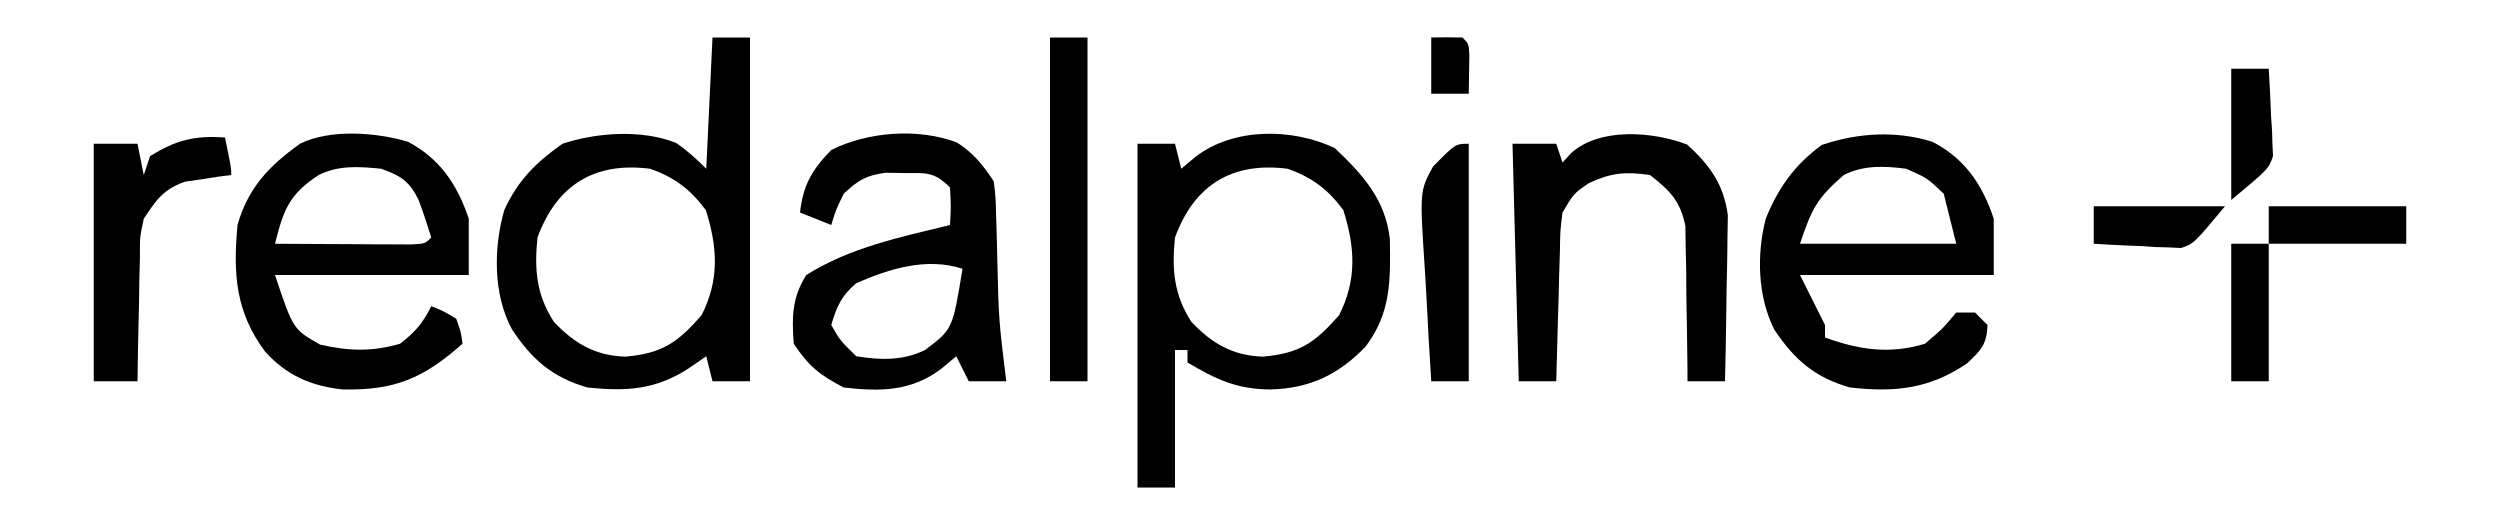
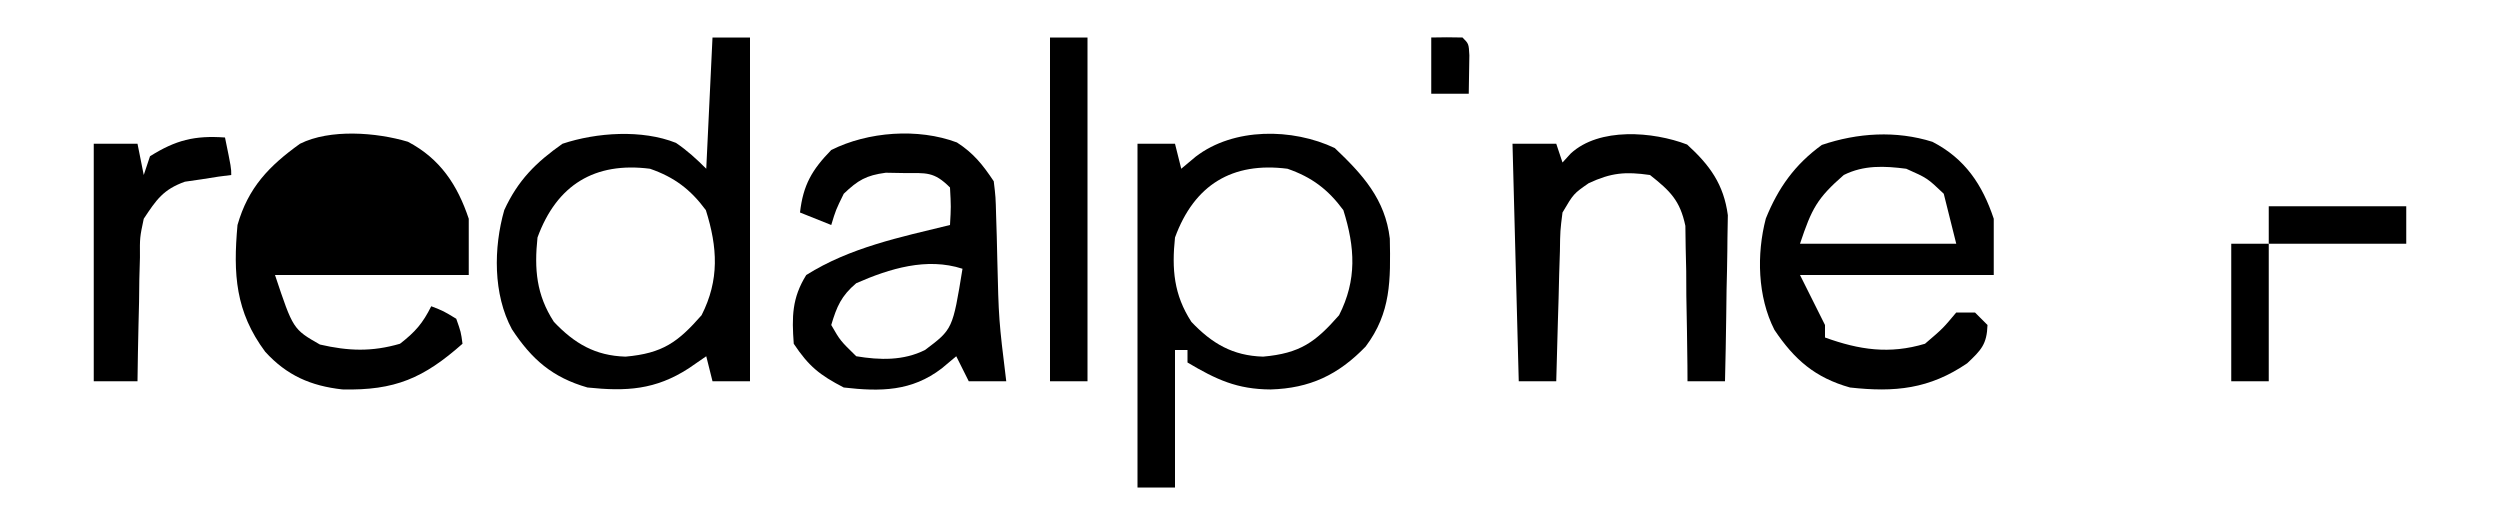
<svg xmlns="http://www.w3.org/2000/svg" width="400" height="82">
  <rect width="100%" height="100%" fill="#808080" stroke="none" />
  <path d="M0 0 C132 0 264 0 400 0 C400 27.06 400 54.12 400 82 C268 82 136 82 0 82 C0 54.94 0 27.88 0 0 Z " fill="#FFFFFF" transform="translate(0,0)" />
  <path d="M0 0 C4.49 4.259 8.075 8.211 8.809 14.484 C8.931 21.104 9.025 26.338 4.938 31.762 C0.536 36.313 -3.998 38.439 -10.25 38.625 C-15.645 38.601 -18.962 37.039 -23.562 34.312 C-23.562 33.653 -23.562 32.992 -23.562 32.312 C-24.223 32.312 -24.883 32.312 -25.562 32.312 C-25.562 39.572 -25.562 46.833 -25.562 54.312 C-27.543 54.312 -29.523 54.312 -31.562 54.312 C-31.562 36.163 -31.562 18.012 -31.562 -0.688 C-29.582 -0.688 -27.602 -0.688 -25.562 -0.688 C-25.233 0.632 -24.902 1.952 -24.562 3.312 C-23.799 2.673 -23.036 2.034 -22.25 1.375 C-16.159 -3.3 -6.777 -3.21 0 0 Z " fill="#000000" transform="translate(213.562,23.688)" />
  <path d="M0 0 C1.98 0 3.96 0 6 0 C6 18.15 6 36.3 6 55 C4.02 55 2.04 55 0 55 C-0.495 53.02 -0.495 53.02 -1 51 C-2.392 51.959 -2.392 51.959 -3.812 52.938 C-9.146 56.388 -13.8 56.644 -20 56 C-25.613 54.388 -28.919 51.509 -32.09 46.684 C-35.117 41.084 -35.04 33.636 -33.316 27.609 C-31.128 22.852 -28.261 19.991 -24 17 C-18.539 15.18 -11.266 14.696 -5.848 16.859 C-4.054 18.069 -2.529 19.471 -1 21 C-0.67 14.07 -0.34 7.14 0 0 Z " fill="#000000" transform="translate(114,6)" />
  <path d="M0 0 C5.151 2.71 7.926 6.916 9.727 12.316 C9.727 15.286 9.727 18.256 9.727 21.316 C-0.503 21.316 -10.733 21.316 -21.273 21.316 C-18.38 29.989 -18.38 29.989 -14.086 32.441 C-9.52 33.489 -5.789 33.627 -1.273 32.316 C1.179 30.416 2.356 29.058 3.727 26.316 C5.664 27.066 5.664 27.066 7.727 28.316 C8.477 30.441 8.477 30.441 8.727 32.316 C2.508 37.812 -2.063 39.818 -10.488 39.625 C-15.552 39.064 -19.387 37.386 -22.84 33.598 C-27.608 27.186 -27.981 21.173 -27.273 13.316 C-25.564 7.338 -22.236 3.876 -17.273 0.316 C-12.48 -2.08 -5.038 -1.515 0 0 Z " fill="#000000" transform="translate(65.273,22.684)" />
  <path d="M0 0 C5.214 2.691 7.994 6.865 9.809 12.309 C9.809 15.279 9.809 18.249 9.809 21.309 C-0.421 21.309 -10.651 21.309 -21.191 21.309 C-19.871 23.949 -18.551 26.589 -17.191 29.309 C-17.191 29.969 -17.191 30.629 -17.191 31.309 C-11.715 33.289 -6.875 34.018 -1.191 32.309 C1.664 29.871 1.664 29.871 3.809 27.309 C4.799 27.309 5.789 27.309 6.809 27.309 C7.469 27.969 8.129 28.629 8.809 29.309 C8.706 32.39 7.815 33.303 5.559 35.434 C-0.495 39.561 -6.013 40.104 -13.191 39.309 C-18.777 37.736 -22.087 34.854 -25.281 30.09 C-27.986 24.797 -28.148 17.967 -26.66 12.277 C-24.666 7.335 -21.995 3.616 -17.691 0.496 C-11.99 -1.438 -5.807 -1.832 0 0 Z " fill="#000000" transform="translate(309.191,22.691)" />
  <path d="M0 0 C2.666 1.722 4.129 3.564 5.891 6.207 C6.194 8.731 6.194 8.731 6.27 11.723 C6.304 12.809 6.338 13.896 6.373 15.016 C6.399 16.151 6.426 17.287 6.453 18.457 C6.688 28.376 6.688 28.376 7.891 38.207 C5.911 38.207 3.931 38.207 1.891 38.207 C1.231 36.887 0.571 35.567 -0.109 34.207 C-0.873 34.846 -1.636 35.486 -2.422 36.145 C-7.244 39.845 -12.235 39.883 -18.109 39.207 C-21.965 37.21 -23.707 35.81 -26.109 32.207 C-26.423 27.898 -26.403 24.893 -24.109 21.207 C-17.075 16.793 -9.094 15.161 -1.109 13.207 C-0.943 10.291 -0.943 10.291 -1.109 7.207 C-3.701 4.615 -4.885 4.909 -8.484 4.895 C-9.441 4.878 -10.397 4.861 -11.383 4.844 C-14.522 5.262 -15.838 6.039 -18.109 8.207 C-19.378 10.792 -19.378 10.792 -20.109 13.207 C-22.584 12.217 -22.584 12.217 -25.109 11.207 C-24.606 6.798 -23.198 4.382 -20.109 1.207 C-14.229 -1.739 -6.208 -2.334 0 0 Z " fill="#000000" transform="translate(153.109,22.793)" />
  <path d="M0 0 C3.874 1.34 6.481 3.297 8.938 6.625 C10.817 12.594 11.124 17.793 8.25 23.438 C4.462 27.752 2.03 29.532 -3.91 30.062 C-8.782 29.917 -12.096 27.952 -15.375 24.5 C-18.193 20.164 -18.528 16.054 -18 11 C-14.912 2.547 -8.811 -1.129 0 0 Z " fill="#FFFFFF" transform="translate(104,27)" />
  <path d="M0 0 C3.874 1.34 6.481 3.297 8.938 6.625 C10.817 12.594 11.124 17.793 8.25 23.438 C4.462 27.752 2.03 29.532 -3.91 30.062 C-8.782 29.917 -12.096 27.952 -15.375 24.5 C-18.193 20.164 -18.528 16.054 -18 11 C-14.912 2.547 -8.811 -1.129 0 0 Z " fill="#FFFFFF" transform="translate(206,27)" />
  <path d="M0 0 C3.635 3.305 5.865 6.38 6.517 11.31 C6.496 12.535 6.475 13.761 6.453 15.023 C6.447 15.681 6.442 16.338 6.436 17.016 C6.414 19.094 6.364 21.172 6.312 23.25 C6.292 24.668 6.274 26.086 6.258 27.504 C6.214 30.962 6.145 34.418 6.062 37.875 C4.082 37.875 2.103 37.875 0.062 37.875 C0.058 37.053 0.054 36.231 0.05 35.384 C0.017 31.651 -0.054 27.92 -0.125 24.188 C-0.131 22.894 -0.137 21.6 -0.143 20.268 C-0.172 19.02 -0.201 17.773 -0.23 16.488 C-0.246 15.341 -0.262 14.195 -0.278 13.013 C-1.133 8.943 -2.715 7.427 -5.938 4.875 C-9.884 4.311 -12.137 4.502 -15.75 6.188 C-18.158 7.859 -18.158 7.859 -19.938 10.875 C-20.306 13.781 -20.306 13.781 -20.352 17.074 C-20.39 18.283 -20.429 19.491 -20.469 20.736 C-20.515 22.63 -20.515 22.63 -20.562 24.562 C-20.621 26.474 -20.621 26.474 -20.68 28.424 C-20.774 31.574 -20.86 34.724 -20.938 37.875 C-22.918 37.875 -24.898 37.875 -26.938 37.875 C-27.267 25.335 -27.598 12.795 -27.938 -0.125 C-25.628 -0.125 -23.317 -0.125 -20.938 -0.125 C-20.608 0.865 -20.277 1.855 -19.938 2.875 C-19.504 2.401 -19.071 1.926 -18.625 1.438 C-14.063 -2.787 -5.455 -2.089 0 0 Z " fill="#000000" transform="translate(269.938,23.125)" />
  <path d="M0 0 C1 4.875 1 4.875 1 6 C0.325 6.086 -0.351 6.173 -1.047 6.262 C-1.939 6.402 -2.831 6.543 -3.75 6.688 C-4.632 6.815 -5.513 6.943 -6.422 7.074 C-9.893 8.321 -10.973 9.945 -13 13 C-13.634 15.982 -13.634 15.982 -13.609 19.176 C-13.642 20.333 -13.674 21.49 -13.707 22.682 C-13.721 23.88 -13.735 25.078 -13.75 26.312 C-13.78 27.53 -13.809 28.748 -13.84 30.002 C-13.91 33.001 -13.963 36 -14 39 C-16.31 39 -18.62 39 -21 39 C-21 26.46 -21 13.92 -21 1 C-18.69 1 -16.38 1 -14 1 C-13.67 2.65 -13.34 4.3 -13 6 C-12.67 5.01 -12.34 4.02 -12 3 C-7.869 0.406 -4.85 -0.346 0 0 Z " fill="#000000" transform="translate(36,22)" />
  <path d="M0 0 C1.98 0 3.96 0 6 0 C6 18.15 6 36.3 6 55 C4.02 55 2.04 55 0 55 C0 36.85 0 18.7 0 0 Z " fill="#000000" transform="translate(168,6)" />
  <path d="M0 0 C3.375 1.5 3.375 1.5 6 4 C6.66 6.64 7.32 9.28 8 12 C-0.25 12 -8.5 12 -17 12 C-15.11 6.33 -14.25 4.719 -10 1 C-6.776 -0.612 -3.496 -0.448 0 0 Z " fill="#FFFFFF" transform="translate(305,27)" />
-   <path d="M0 0 C3.114 1.107 4.508 1.994 5.969 4.98 C6.725 6.959 7.37 8.978 8 11 C7 12 7 12 4.683 12.114 C3.683 12.108 2.683 12.103 1.652 12.098 C0.573 12.094 -0.507 12.091 -1.619 12.088 C-2.755 12.08 -3.892 12.071 -5.062 12.062 C-6.203 12.058 -7.343 12.053 -8.518 12.049 C-11.345 12.037 -14.173 12.021 -17 12 C-15.641 6.603 -14.751 4.088 -10 1 C-6.796 -0.602 -3.483 -0.348 0 0 Z " fill="#FFFFFF" transform="translate(61,27)" />
  <path d="M0 0 C-1.572 9.679 -1.572 9.679 -6 13 C-9.455 14.728 -13.232 14.629 -17 14 C-19.562 11.5 -19.562 11.5 -21 9 C-20.119 6.037 -19.385 4.325 -17 2.312 C-11.633 -0.036 -5.73 -1.853 0 0 Z " fill="#FFFFFF" transform="translate(154,43)" />
-   <path d="M0 0 C0 12.54 0 25.08 0 38 C-1.98 38 -3.96 38 -6 38 C-6.293 33.554 -6.543 29.108 -6.757 24.658 C-6.835 23.146 -6.924 21.635 -7.025 20.125 C-7.854 7.557 -7.854 7.557 -5.704 3.638 C-2.126 0 -2.126 0 0 0 Z " fill="#000000" transform="translate(235,23)" />
  <path d="M0 0 C1.98 0 3.96 0 6 0 C6 7.26 6 14.52 6 22 C4.02 22 2.04 22 0 22 C0 14.74 0 7.48 0 0 Z " fill="#000000" transform="translate(357,39)" />
  <path d="M0 0 C7.26 0 14.52 0 22 0 C22 1.98 22 3.96 22 6 C14.74 6 7.48 6 0 6 C0 4.02 0 2.04 0 0 Z " fill="#000000" transform="translate(363,33)" />
-   <path d="M0 0 C6.93 0 13.86 0 21 0 C16 6 16 6 13.964 6.681 C12.997 6.634 12.997 6.634 12.012 6.586 C11.306 6.567 10.6 6.547 9.873 6.527 C9.152 6.477 8.431 6.427 7.688 6.375 C6.947 6.348 6.206 6.321 5.443 6.293 C3.628 6.223 1.813 6.115 0 6 C0 4.02 0 2.04 0 0 Z " fill="#000000" transform="translate(335,33)" />
-   <path d="M0 0 C1.98 0 3.96 0 6 0 C6.163 2.565 6.281 5.12 6.375 7.688 C6.425 8.409 6.476 9.13 6.527 9.873 C6.556 10.932 6.556 10.932 6.586 12.012 C6.617 12.656 6.649 13.3 6.681 13.964 C6 16 6 16 0 21 C0 14.07 0 7.14 0 0 Z " fill="#000000" transform="translate(357,11)" />
  <path d="M0 0 C1.666 -0.043 3.334 -0.041 5 0 C6 1 6 1 6.098 2.848 C6.065 4.898 6.033 6.949 6 9 C4.02 9 2.04 9 0 9 C0 6.03 0 3.06 0 0 Z " fill="#000000" transform="translate(229,6)" />
</svg>